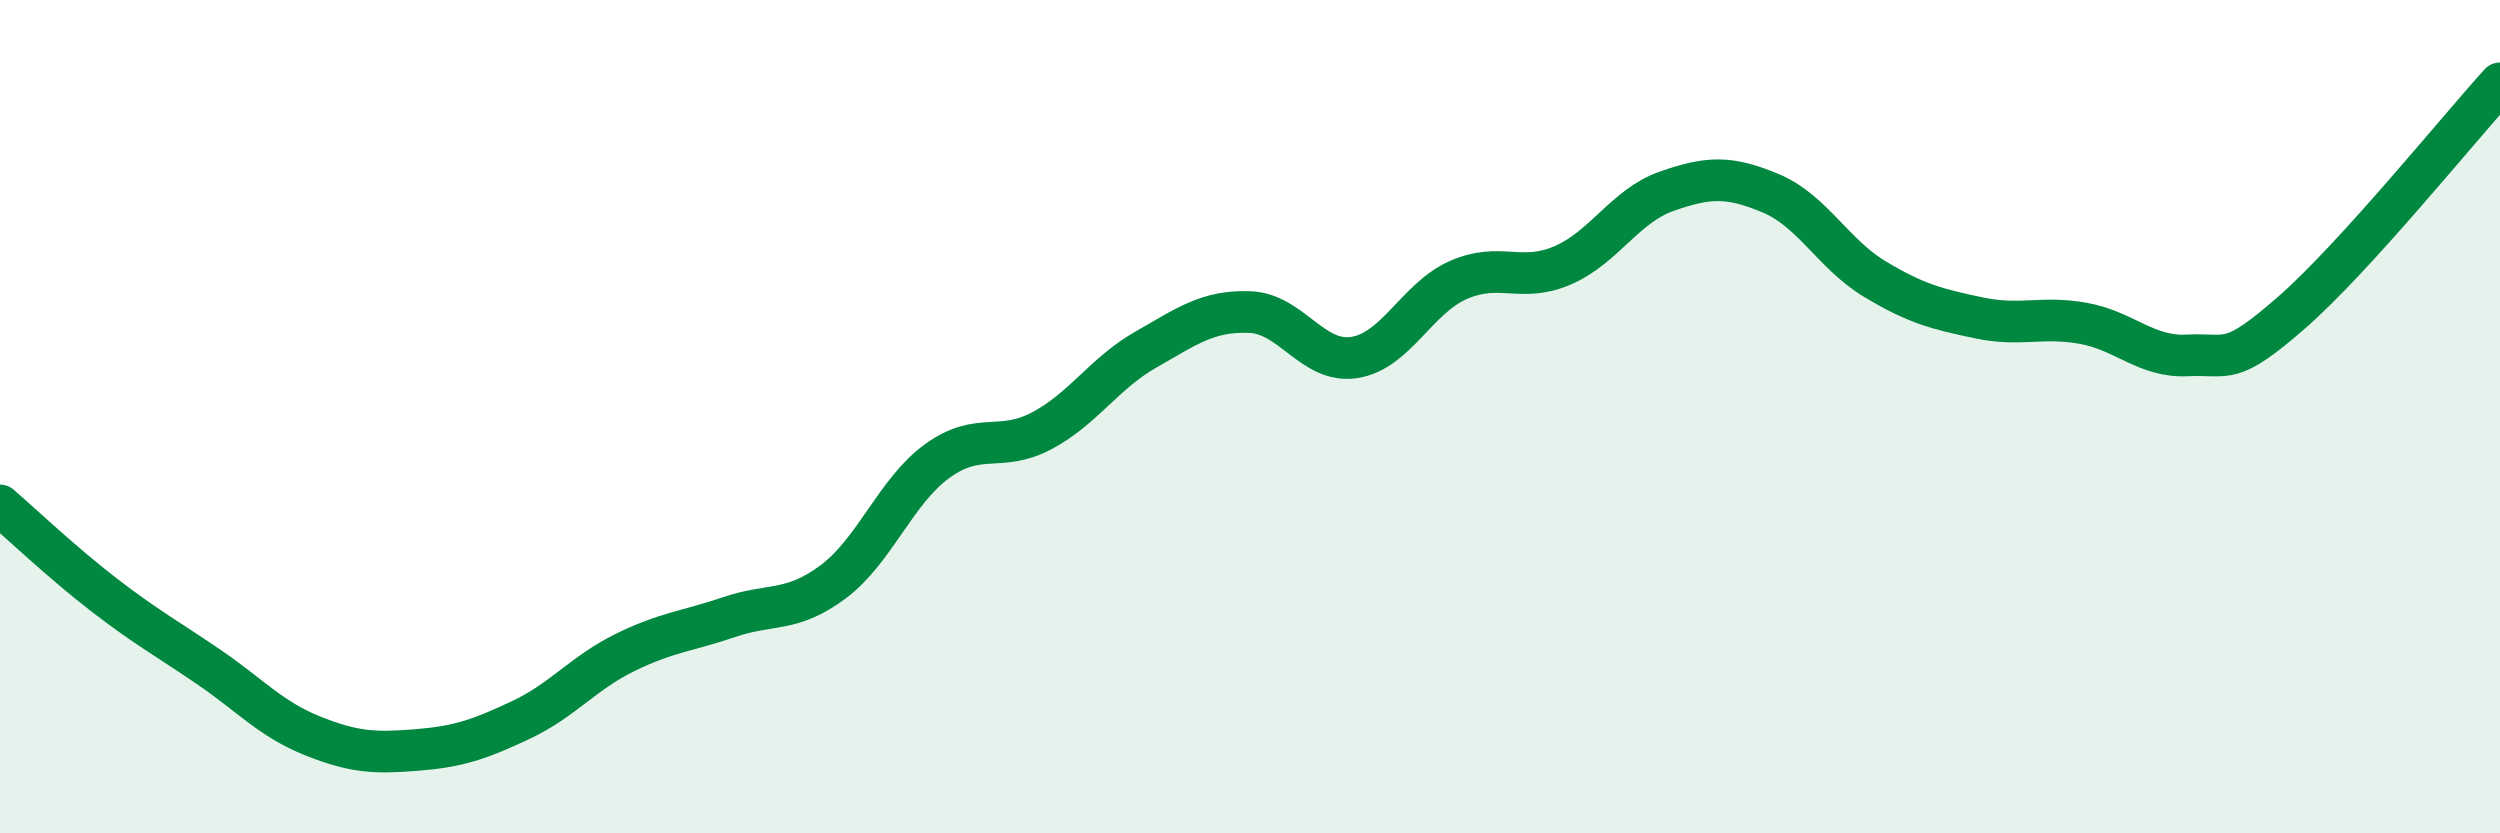
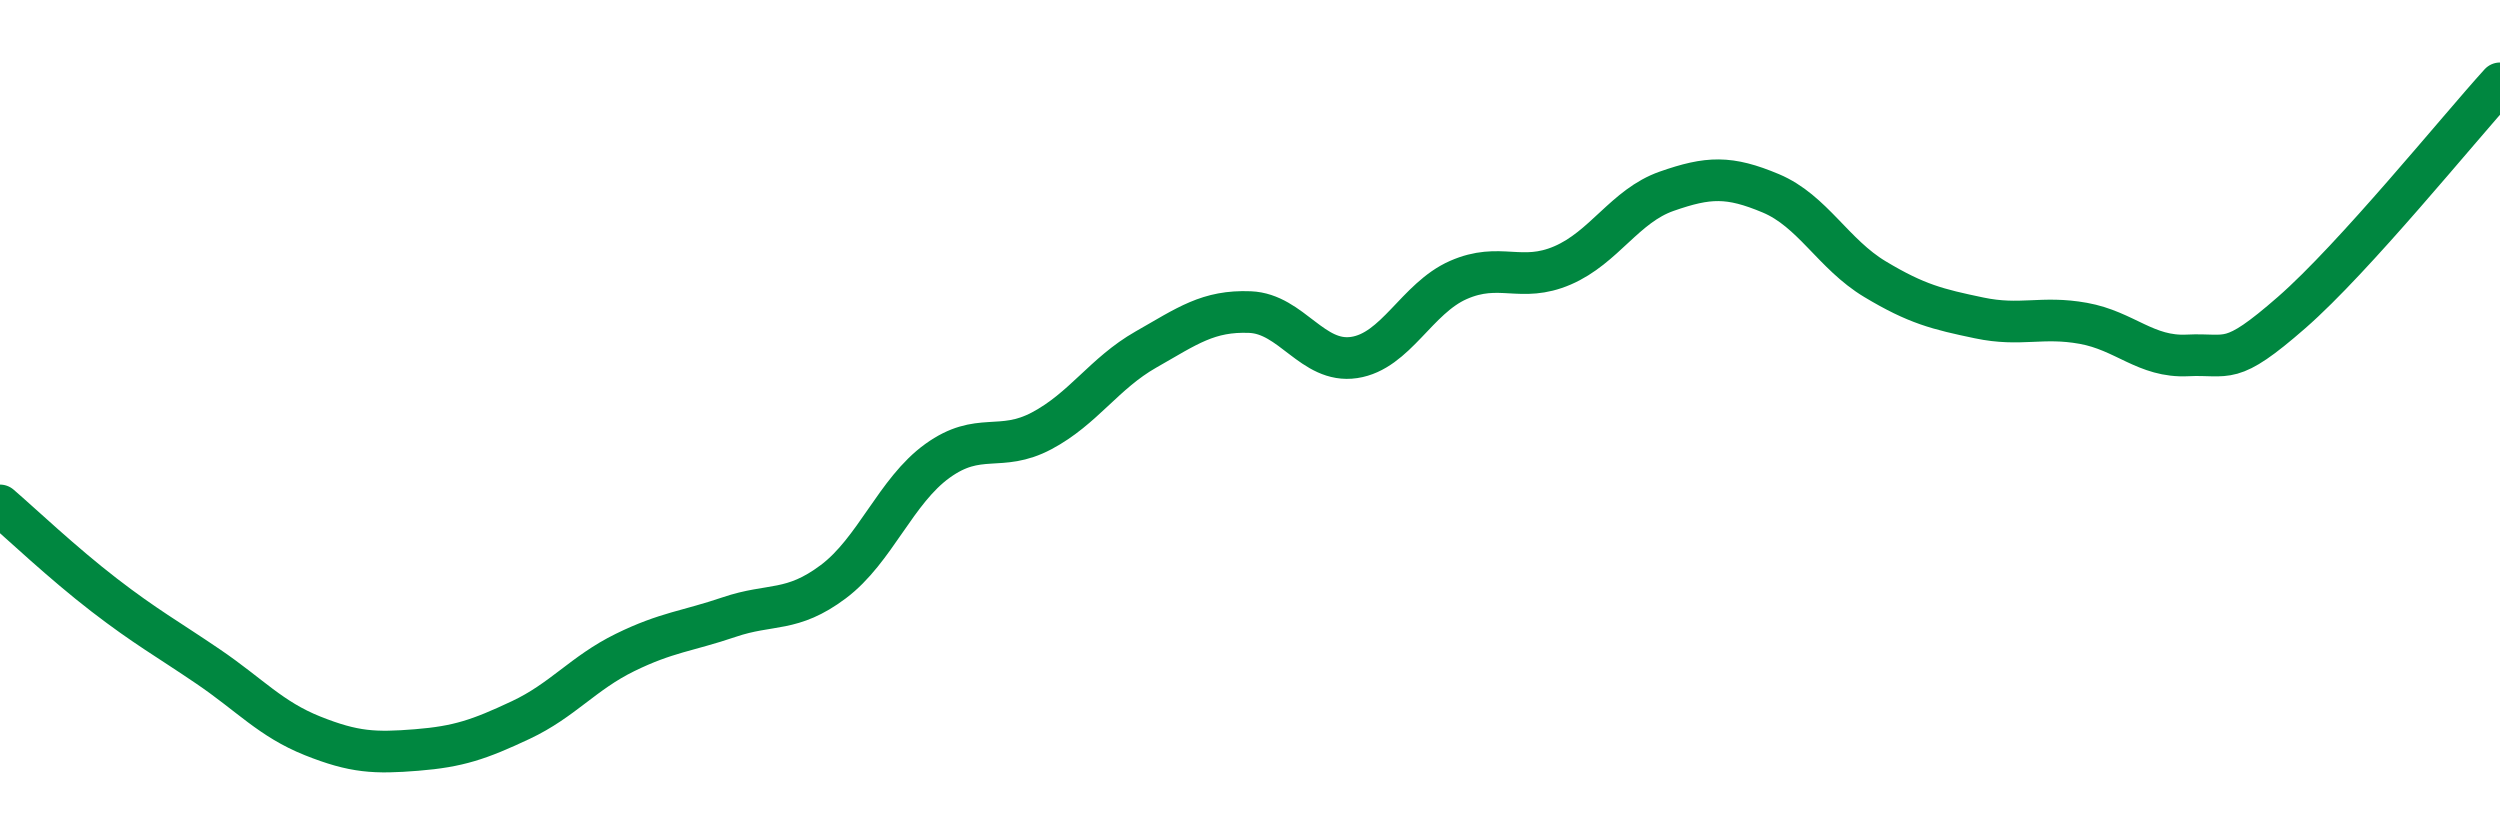
<svg xmlns="http://www.w3.org/2000/svg" width="60" height="20" viewBox="0 0 60 20">
-   <path d="M 0,12.13 C 0.5,12.56 1.5,13.51 2.5,14.28 C 3.5,15.05 4,15.32 5,16 C 6,16.68 6.5,17.26 7.5,17.66 C 8.5,18.06 9,18.08 10,18 C 11,17.92 11.5,17.75 12.5,17.28 C 13.5,16.81 14,16.15 15,15.66 C 16,15.17 16.5,15.15 17.5,14.81 C 18.5,14.47 19,14.71 20,13.96 C 21,13.21 21.5,11.78 22.5,11.06 C 23.5,10.34 24,10.87 25,10.34 C 26,9.81 26.5,8.96 27.5,8.39 C 28.5,7.82 29,7.45 30,7.49 C 31,7.53 31.5,8.73 32.5,8.58 C 33.5,8.43 34,7.16 35,6.72 C 36,6.28 36.5,6.8 37.5,6.37 C 38.5,5.94 39,4.94 40,4.59 C 41,4.24 41.5,4.22 42.5,4.64 C 43.5,5.06 44,6.1 45,6.7 C 46,7.3 46.5,7.42 47.5,7.63 C 48.5,7.84 49,7.58 50,7.76 C 51,7.94 51.5,8.58 52.5,8.53 C 53.5,8.48 53.5,8.81 55,7.5 C 56.5,6.19 59,3.1 60,2L60 20L0 20Z" fill="#008740" opacity="0.1" stroke-linecap="round" stroke-linejoin="round" />
  <path d="M 0,12.13 C 0.5,12.56 1.5,13.51 2.5,14.28 C 3.5,15.05 4,15.32 5,16 C 6,16.68 6.5,17.26 7.5,17.66 C 8.5,18.06 9,18.08 10,18 C 11,17.92 11.5,17.75 12.5,17.28 C 13.5,16.81 14,16.15 15,15.66 C 16,15.17 16.5,15.15 17.5,14.81 C 18.5,14.47 19,14.71 20,13.96 C 21,13.21 21.5,11.78 22.5,11.06 C 23.5,10.34 24,10.87 25,10.34 C 26,9.81 26.5,8.96 27.5,8.39 C 28.5,7.82 29,7.45 30,7.49 C 31,7.53 31.5,8.73 32.5,8.58 C 33.5,8.43 34,7.16 35,6.72 C 36,6.28 36.5,6.8 37.5,6.37 C 38.5,5.94 39,4.94 40,4.59 C 41,4.24 41.5,4.22 42.5,4.64 C 43.5,5.06 44,6.1 45,6.7 C 46,7.3 46.5,7.42 47.5,7.63 C 48.5,7.84 49,7.58 50,7.76 C 51,7.94 51.5,8.58 52.5,8.53 C 53.5,8.48 53.5,8.81 55,7.5 C 56.5,6.19 59,3.1 60,2" stroke="#008740" stroke-width="1" fill="none" stroke-linecap="round" stroke-linejoin="round" />
</svg>